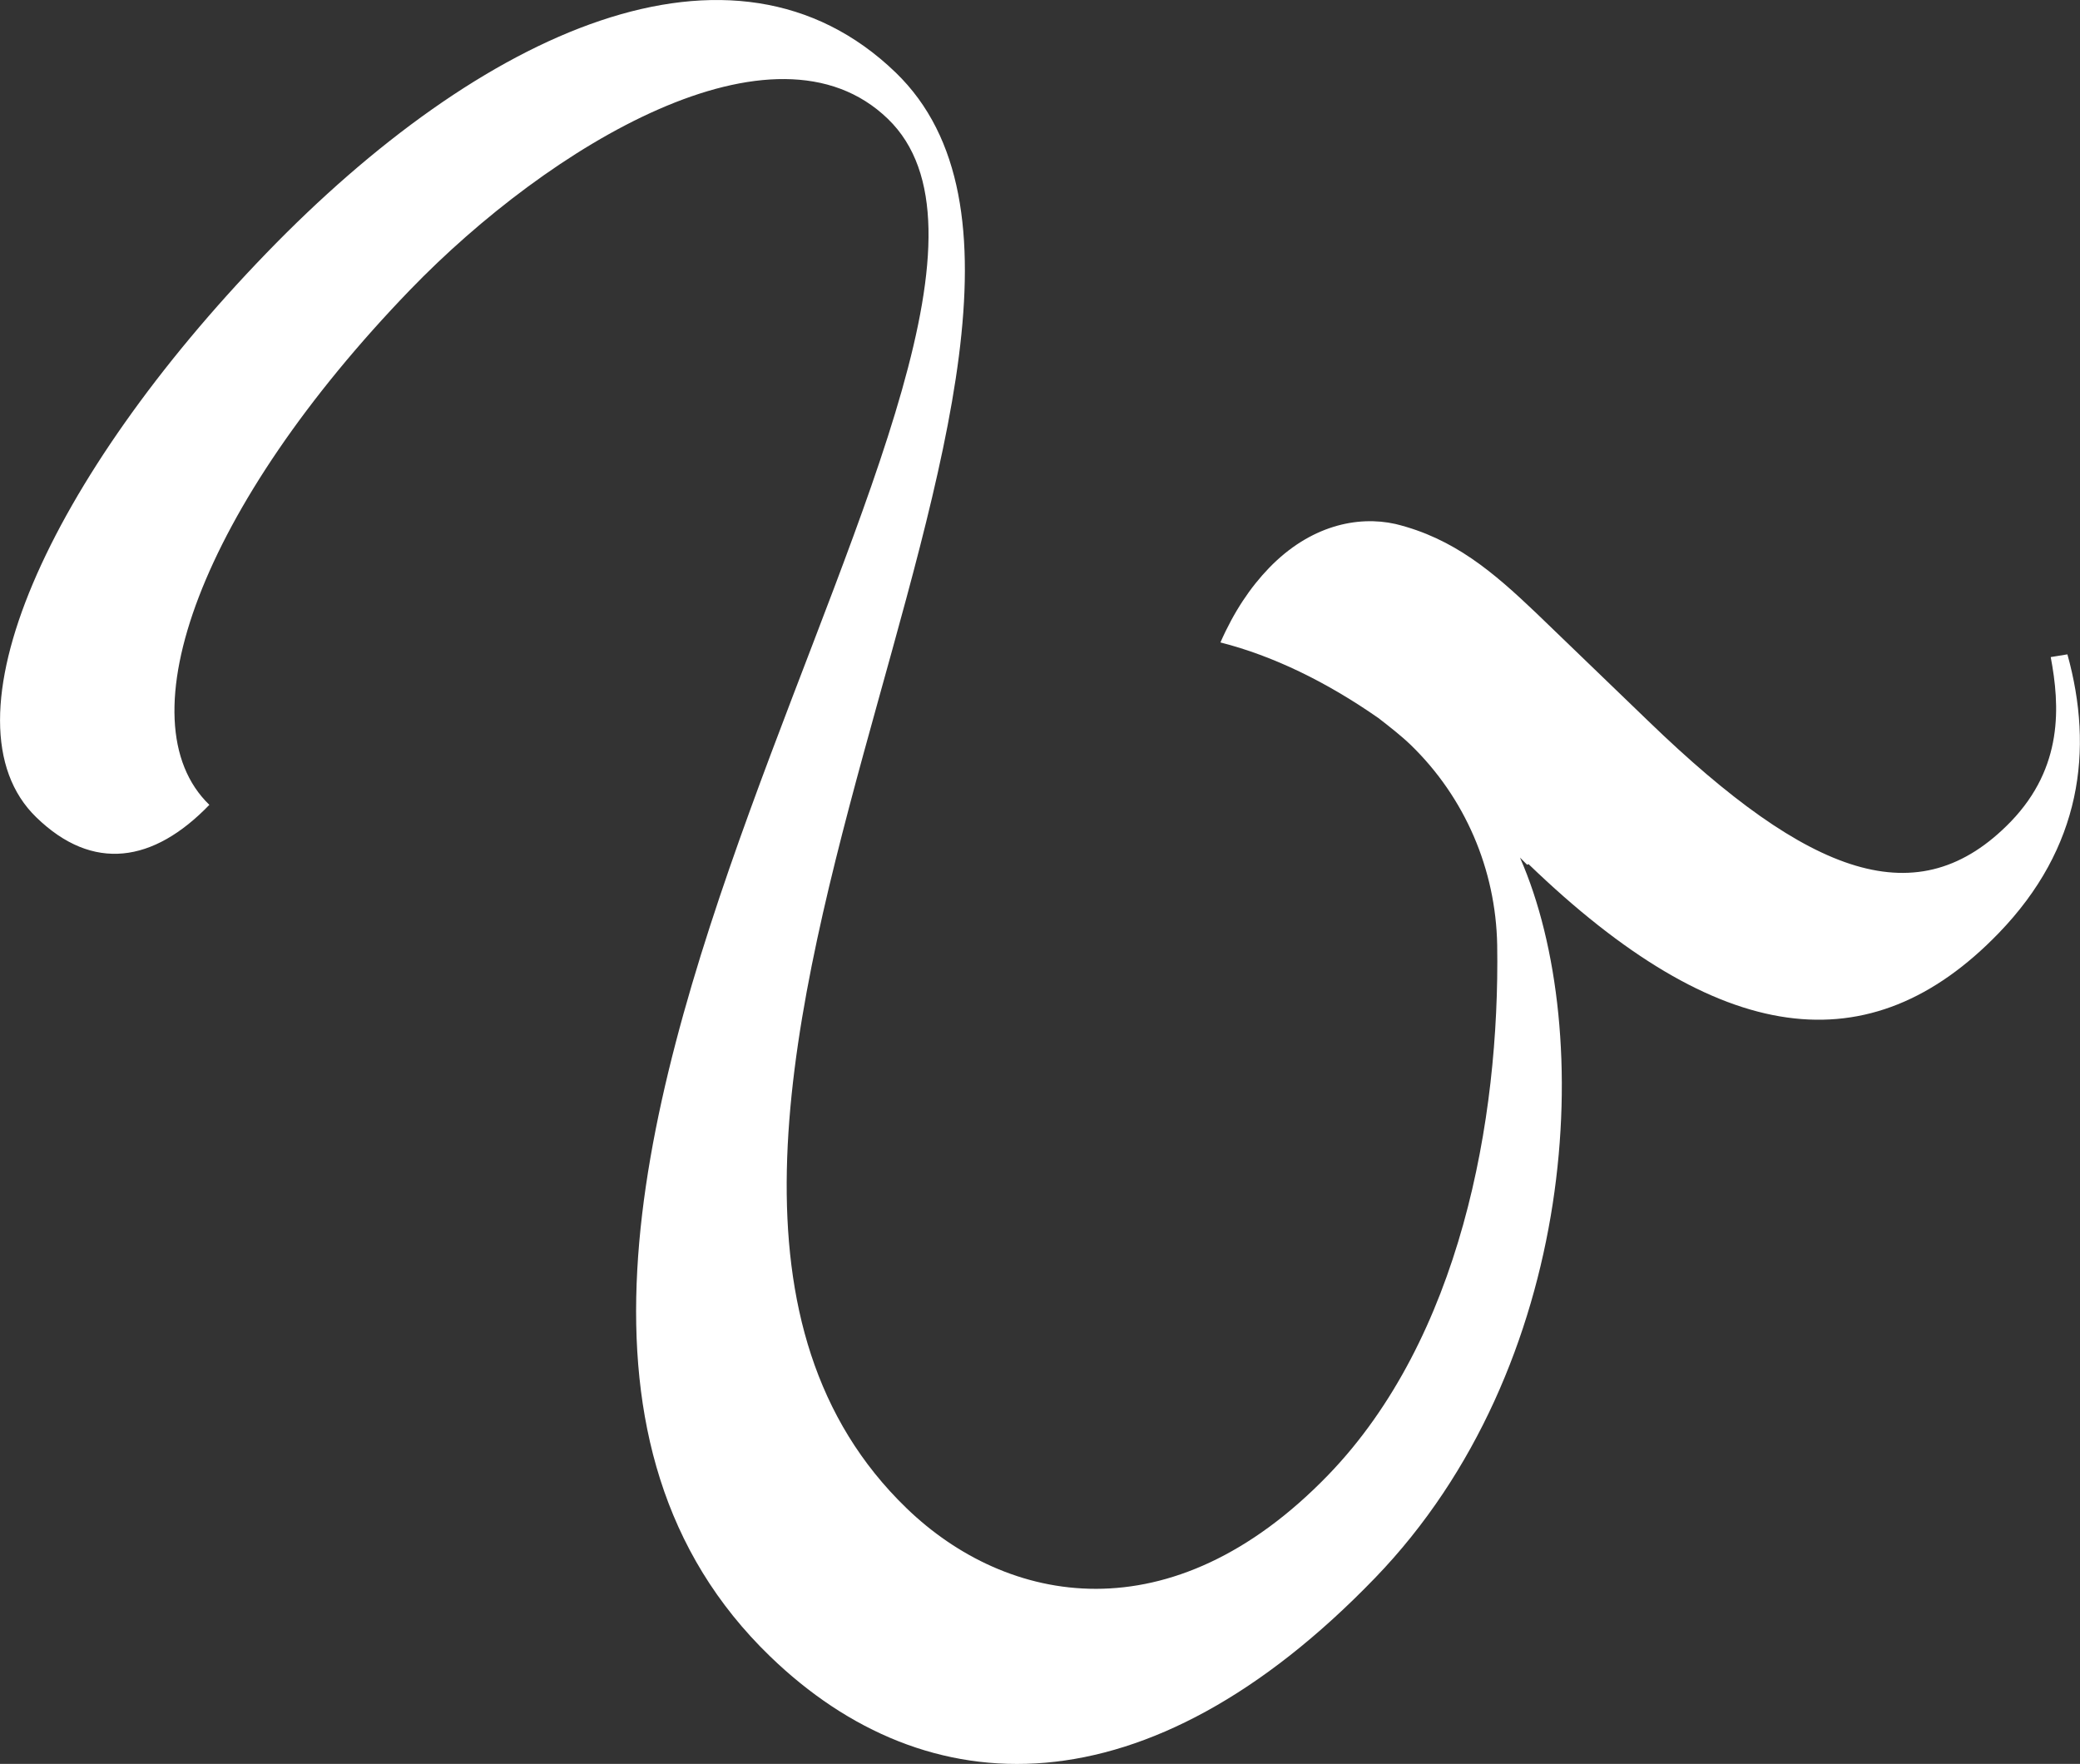
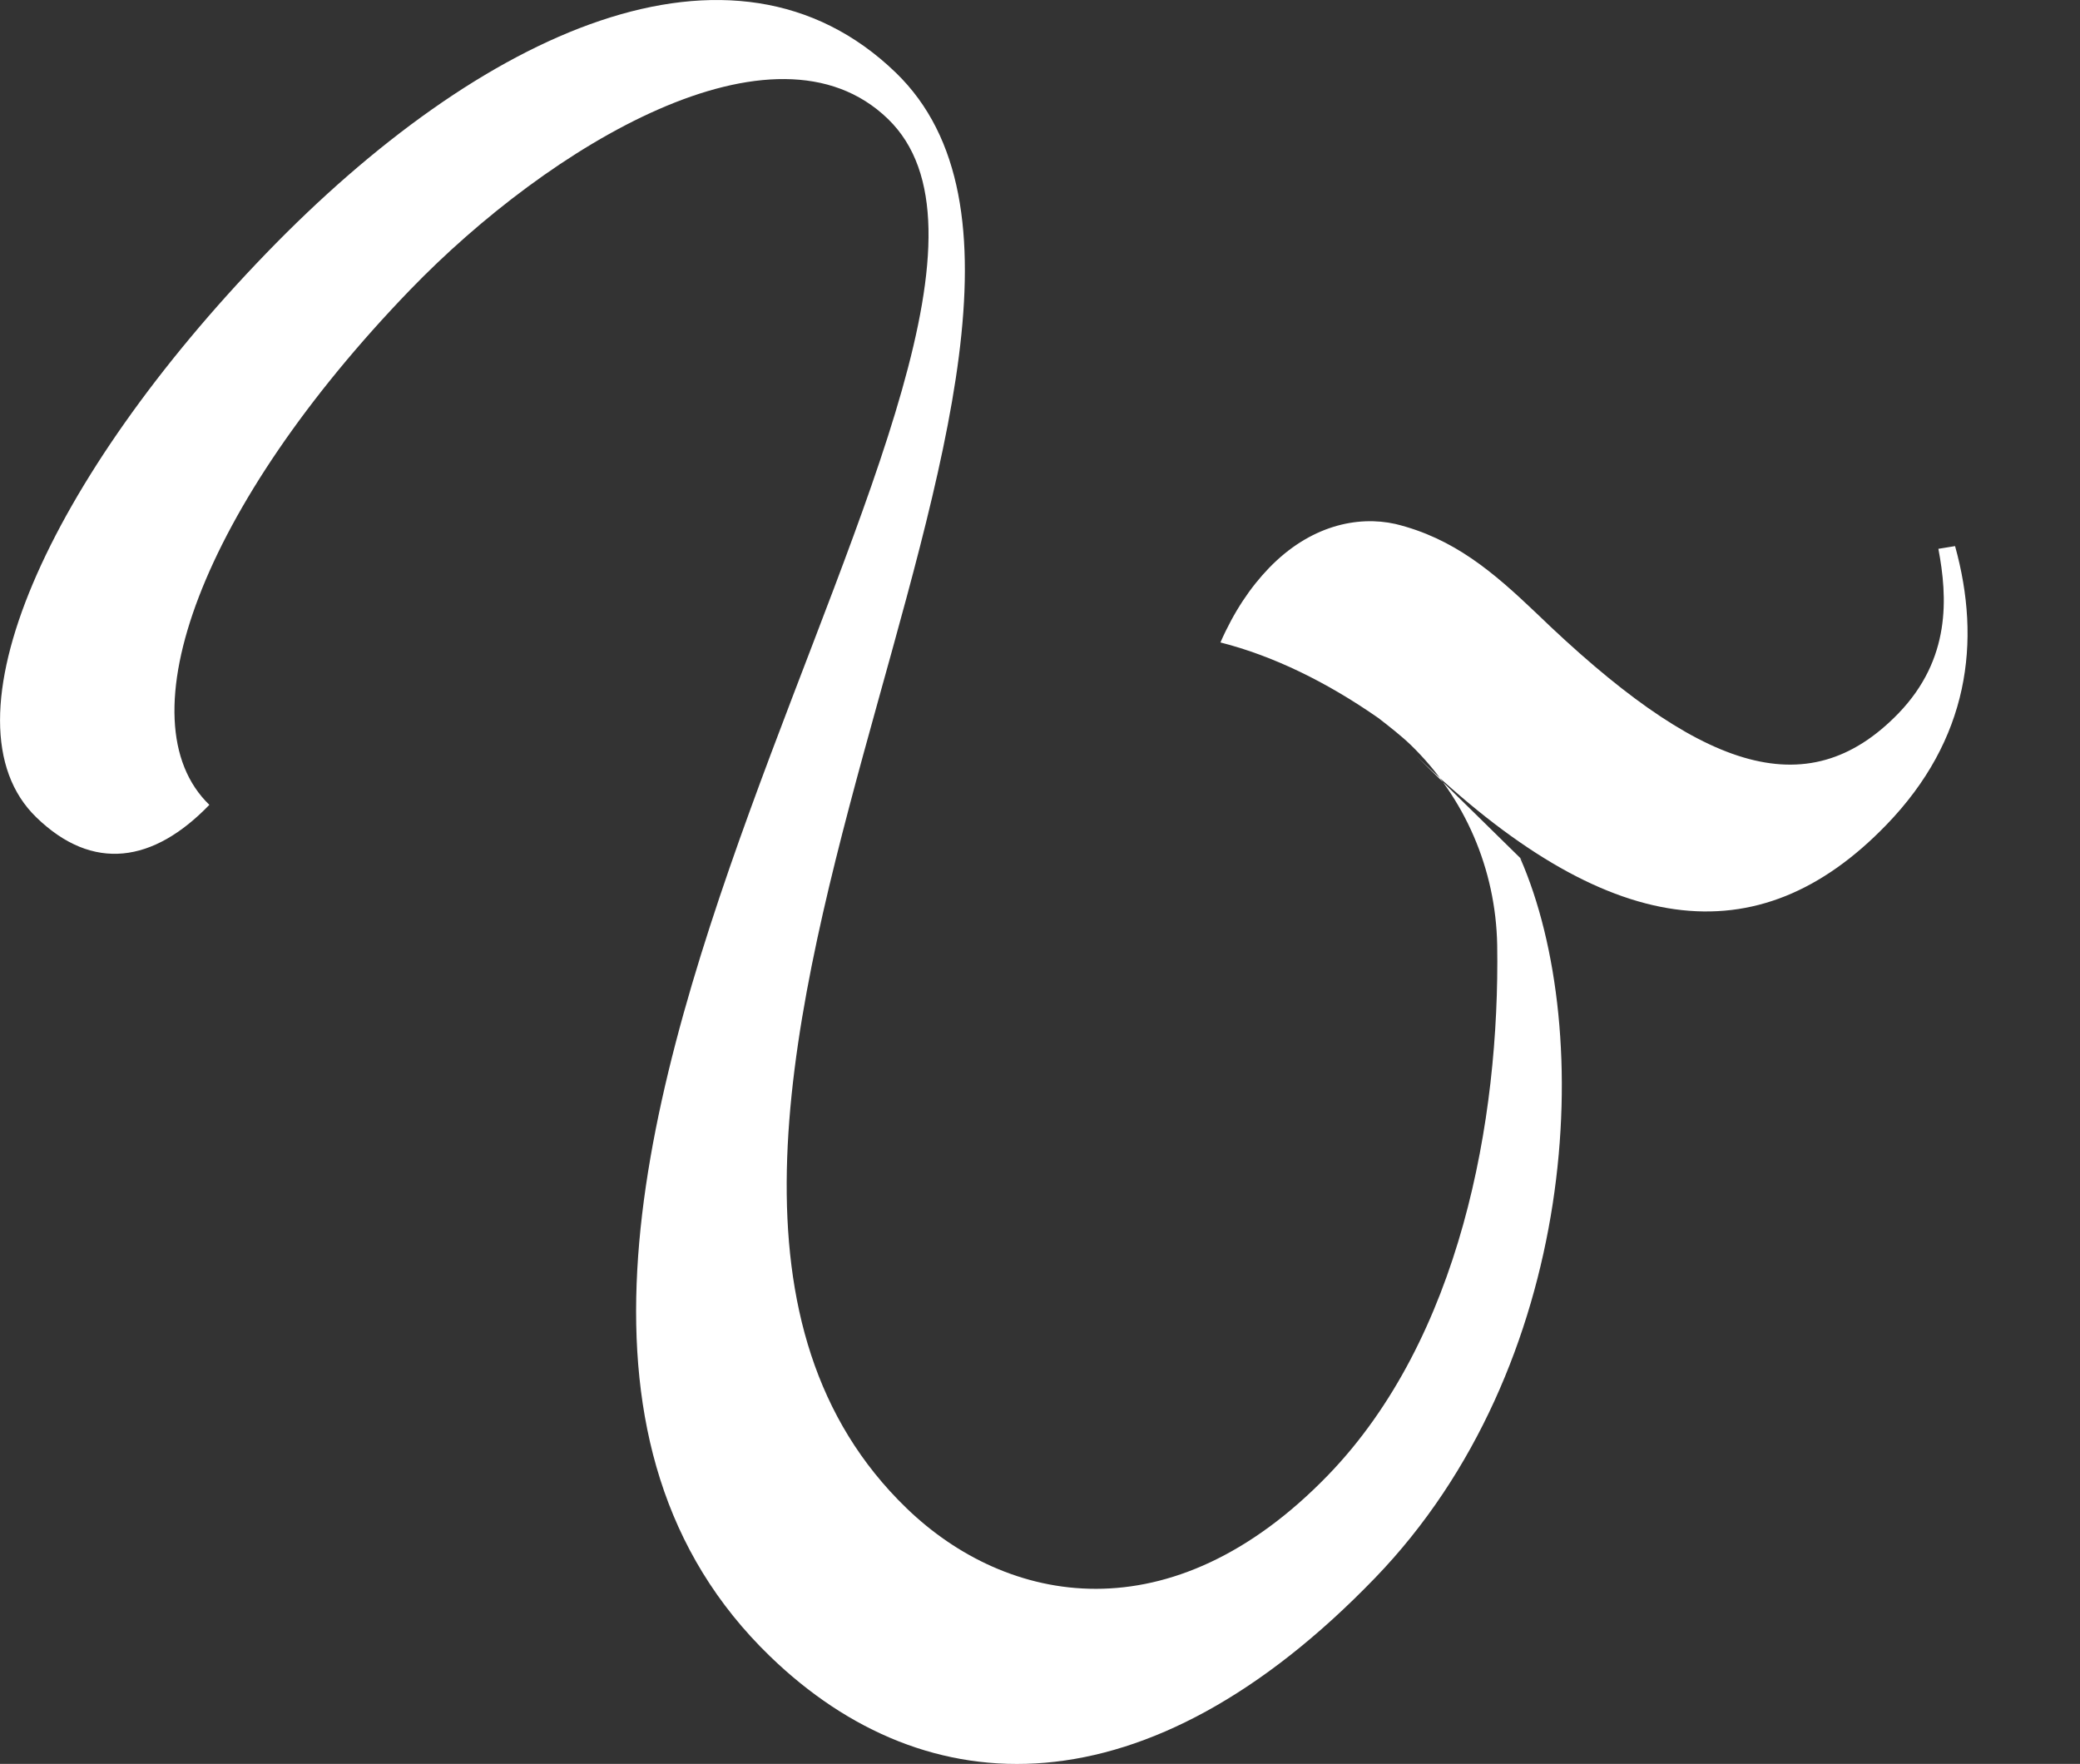
<svg xmlns="http://www.w3.org/2000/svg" id="uuid-32d4a6b6-f242-449d-89e1-f2043332fec9" viewBox="0 0 61.1 51.81">
  <rect x="0" y="0" width="61.1" height="51.81" fill="#333333" stroke="none" />
-   <path d="M44.86,25.4l-.21-.21c2.25,5.12,1.73,14.96-4.26,21.16-6.71,6.95-13.17,6.75-17.77,2.3-12.69-12.26,9.95-38.9,3.46-45.16-3.33-3.22-9.95.8-14.03,5.02-6.13,6.35-8.46,12.66-5.9,15.13-1.64,1.7-3.42,1.98-5.08.37-2.91-2.81.38-9.98,6.75-16.57C14.12.92,21.52-2.49,26.31,2.13c7.9,7.63-10.53,31.69.32,42.17,2.94,2.84,7.77,3.8,12.39-.98,3.87-4.01,5.04-10.41,4.96-15.56-.04-2.23-.95-4.34-2.54-5.88-.28-.27-.64-.55-.95-.79-1.52-1.06-3.1-1.83-4.64-2.22.4-.91.88-1.62,1.43-2.19,1.2-1.24,2.59-1.54,3.71-1.29,1.72.42,2.88,1.42,4.13,2.61l3.3,3.18c4.75,4.59,7.94,5.75,10.65,2.95,1.54-1.6,1.44-3.4,1.17-4.83l.49-.08c.78,2.81.41,5.68-2.02,8.19-3.77,3.9-8.2,3.38-13.81-2.03" style="fill:#fff; stroke-width:0px;" />
+   <path d="M44.86,25.4l-.21-.21c2.25,5.12,1.73,14.96-4.26,21.16-6.71,6.95-13.17,6.75-17.77,2.3-12.69-12.26,9.95-38.9,3.46-45.16-3.33-3.22-9.95.8-14.03,5.02-6.13,6.35-8.46,12.66-5.9,15.13-1.64,1.7-3.42,1.98-5.08.37-2.91-2.81.38-9.98,6.75-16.57C14.12.92,21.52-2.49,26.31,2.13c7.9,7.63-10.53,31.69.32,42.17,2.94,2.84,7.77,3.8,12.39-.98,3.87-4.01,5.04-10.41,4.96-15.56-.04-2.23-.95-4.34-2.54-5.88-.28-.27-.64-.55-.95-.79-1.52-1.06-3.1-1.83-4.64-2.22.4-.91.88-1.62,1.43-2.19,1.2-1.24,2.59-1.54,3.71-1.29,1.72.42,2.88,1.42,4.13,2.61c4.75,4.59,7.94,5.75,10.65,2.95,1.54-1.6,1.44-3.4,1.17-4.83l.49-.08c.78,2.81.41,5.68-2.02,8.19-3.77,3.9-8.2,3.38-13.81-2.03" style="fill:#fff; stroke-width:0px;" />
</svg>